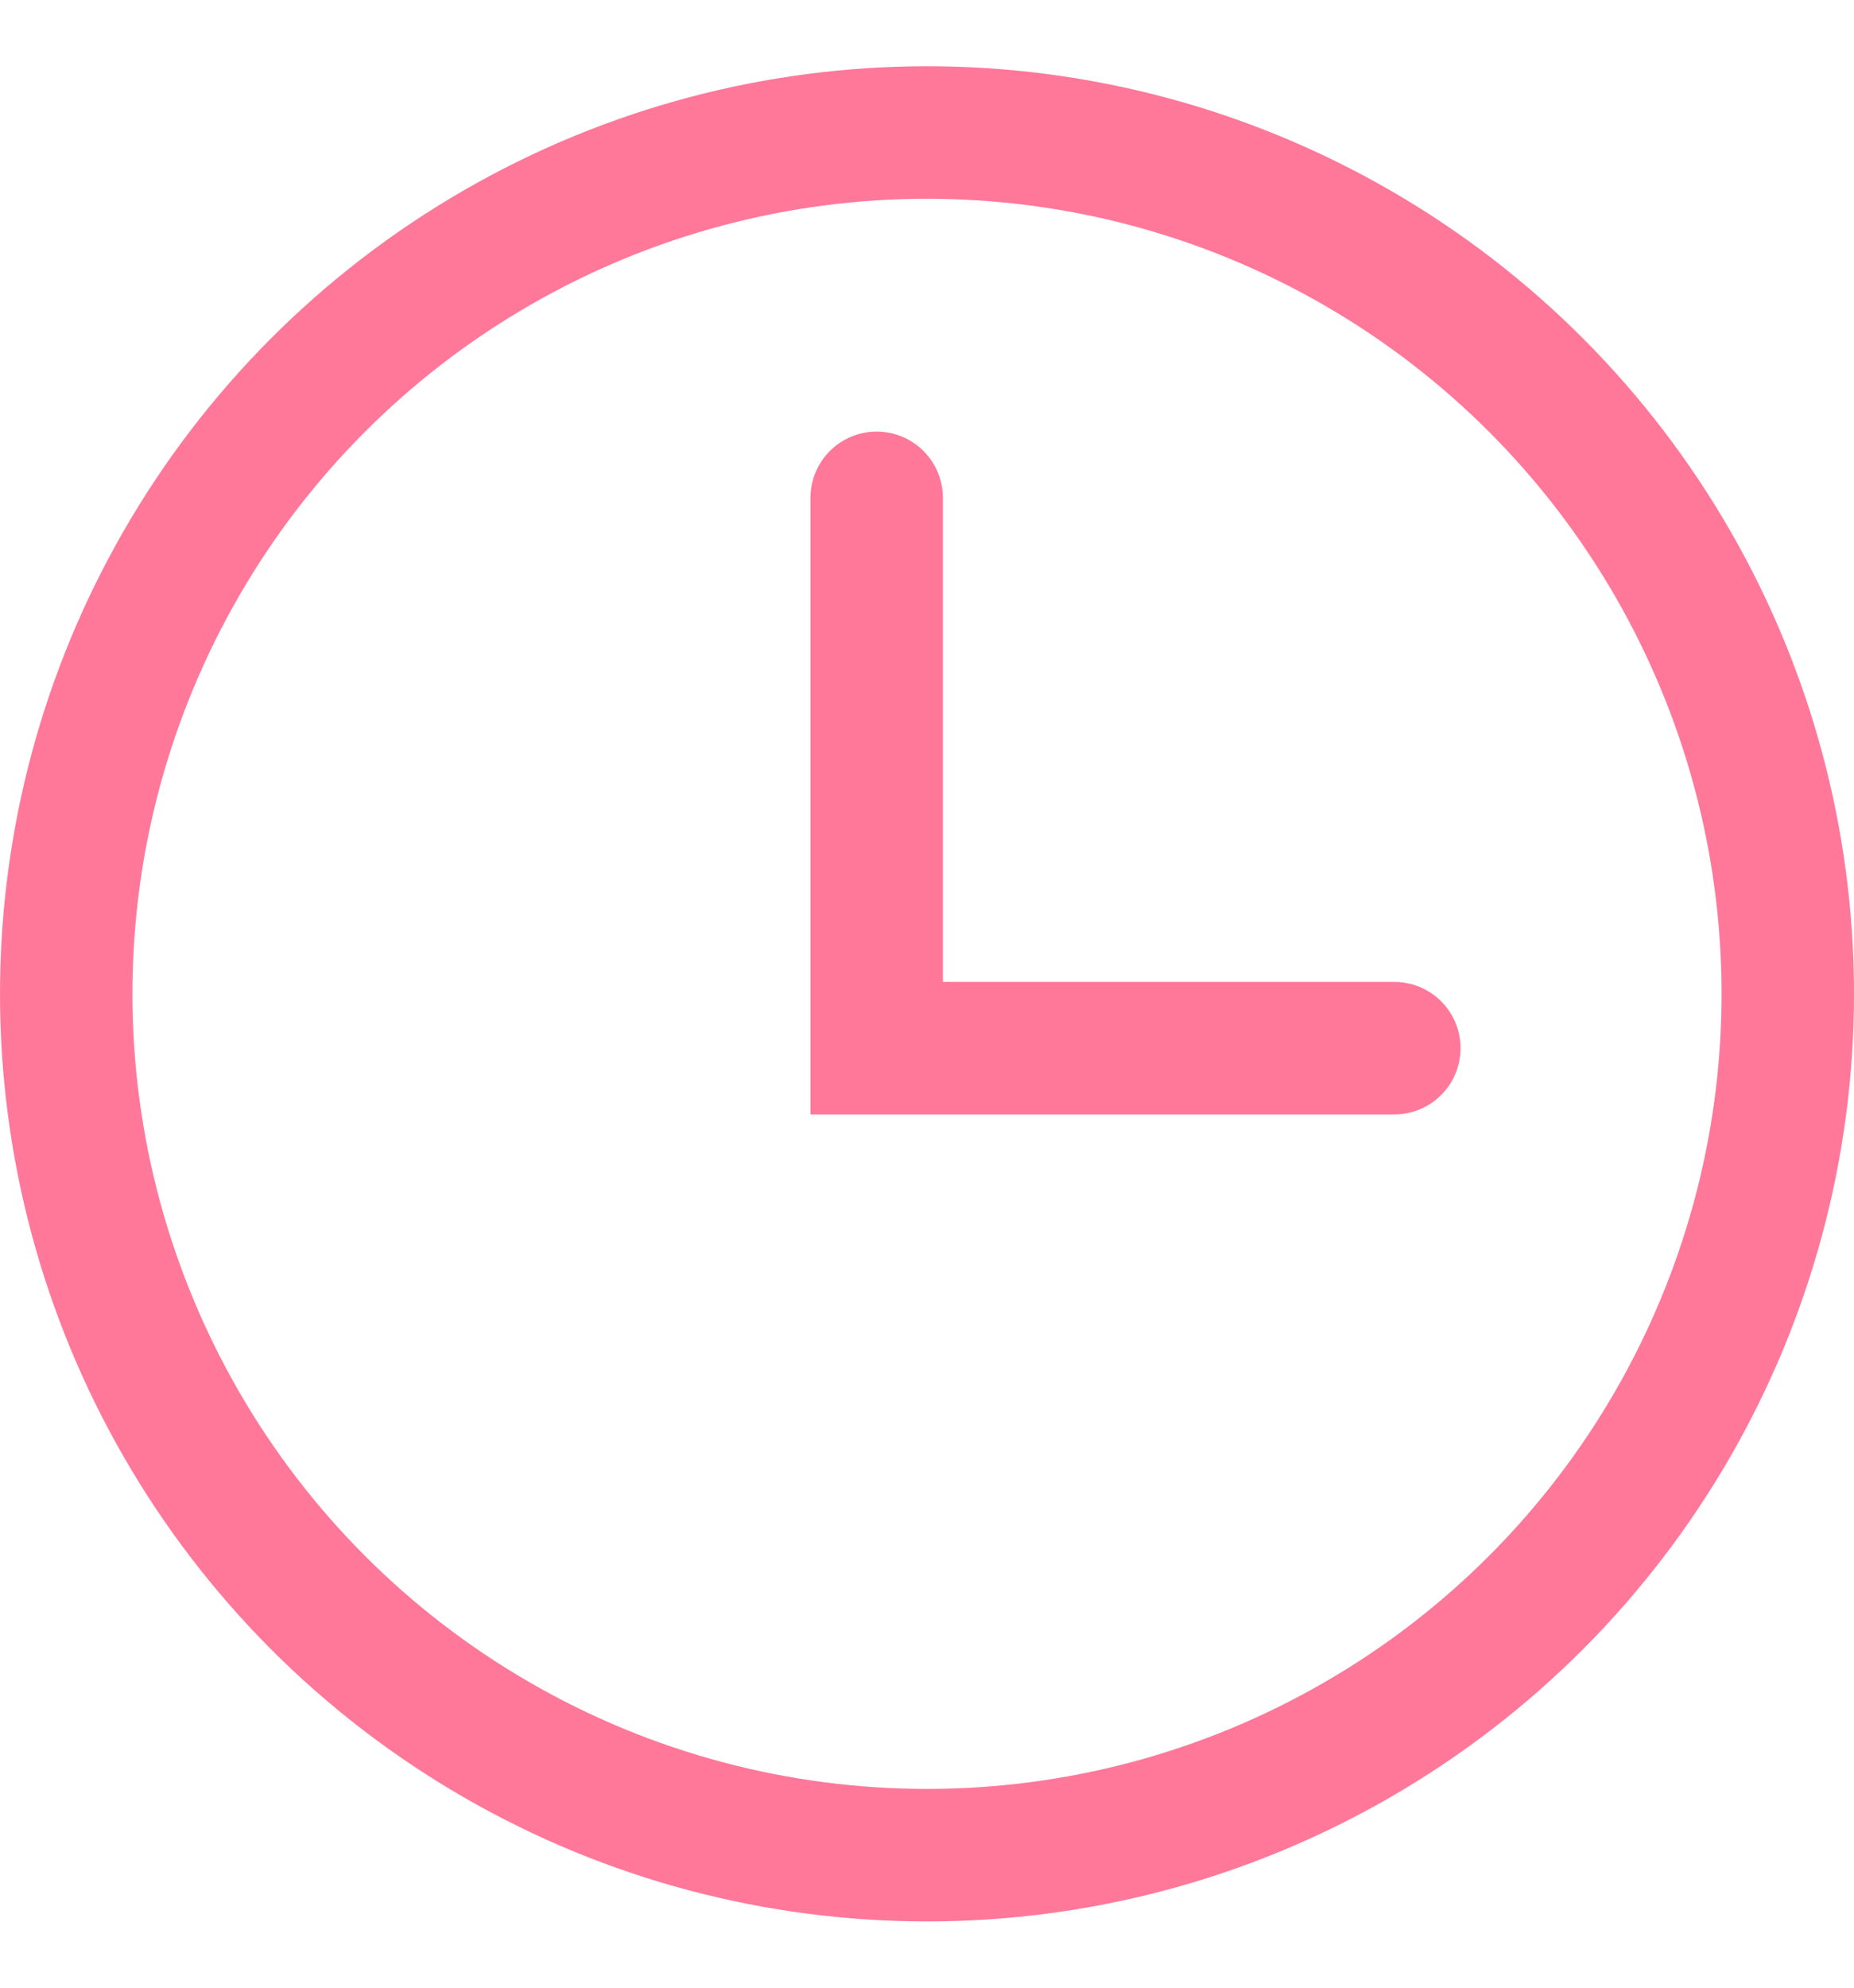
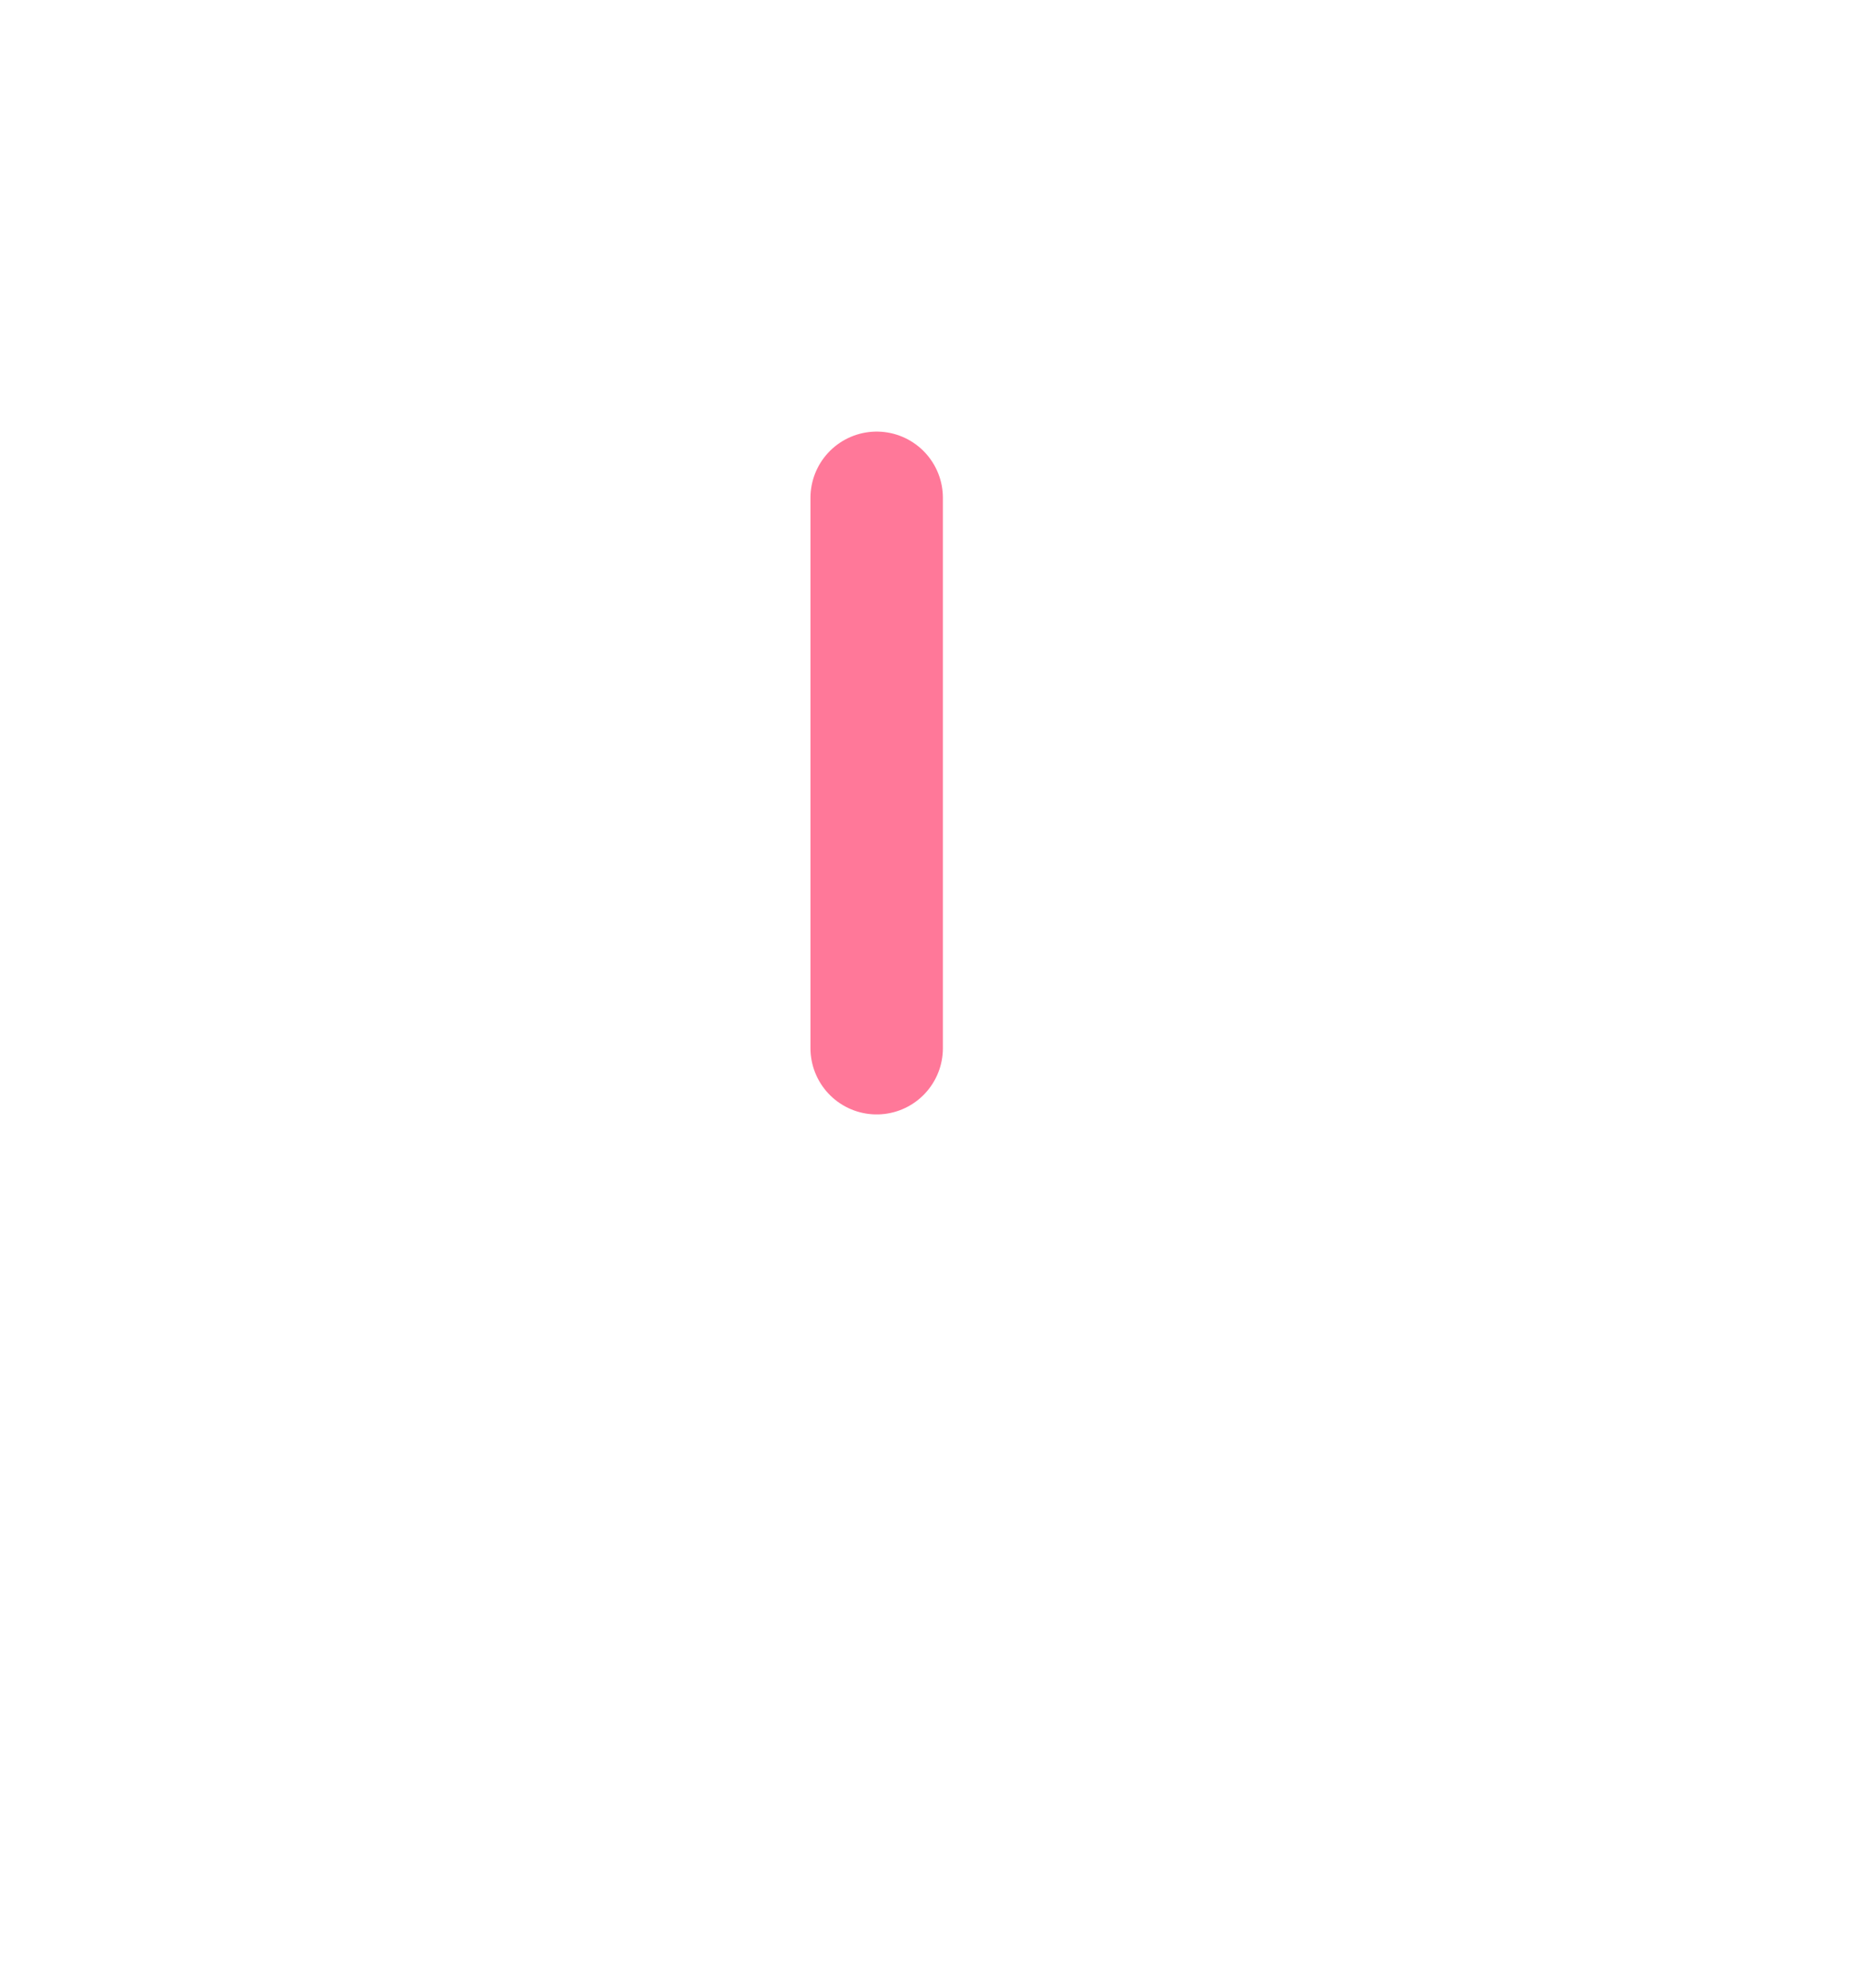
<svg xmlns="http://www.w3.org/2000/svg" width="14" height="15" viewBox="0 0 14 15" fill="none">
-   <circle cx="7" cy="7.5" r="6.5" stroke="#FF7899" />
-   <path d="M6.62 3.757V7.91H10.529" stroke="#FF7899" stroke-linecap="round" />
+   <path d="M6.62 3.757V7.91" stroke="#FF7899" stroke-linecap="round" />
</svg>